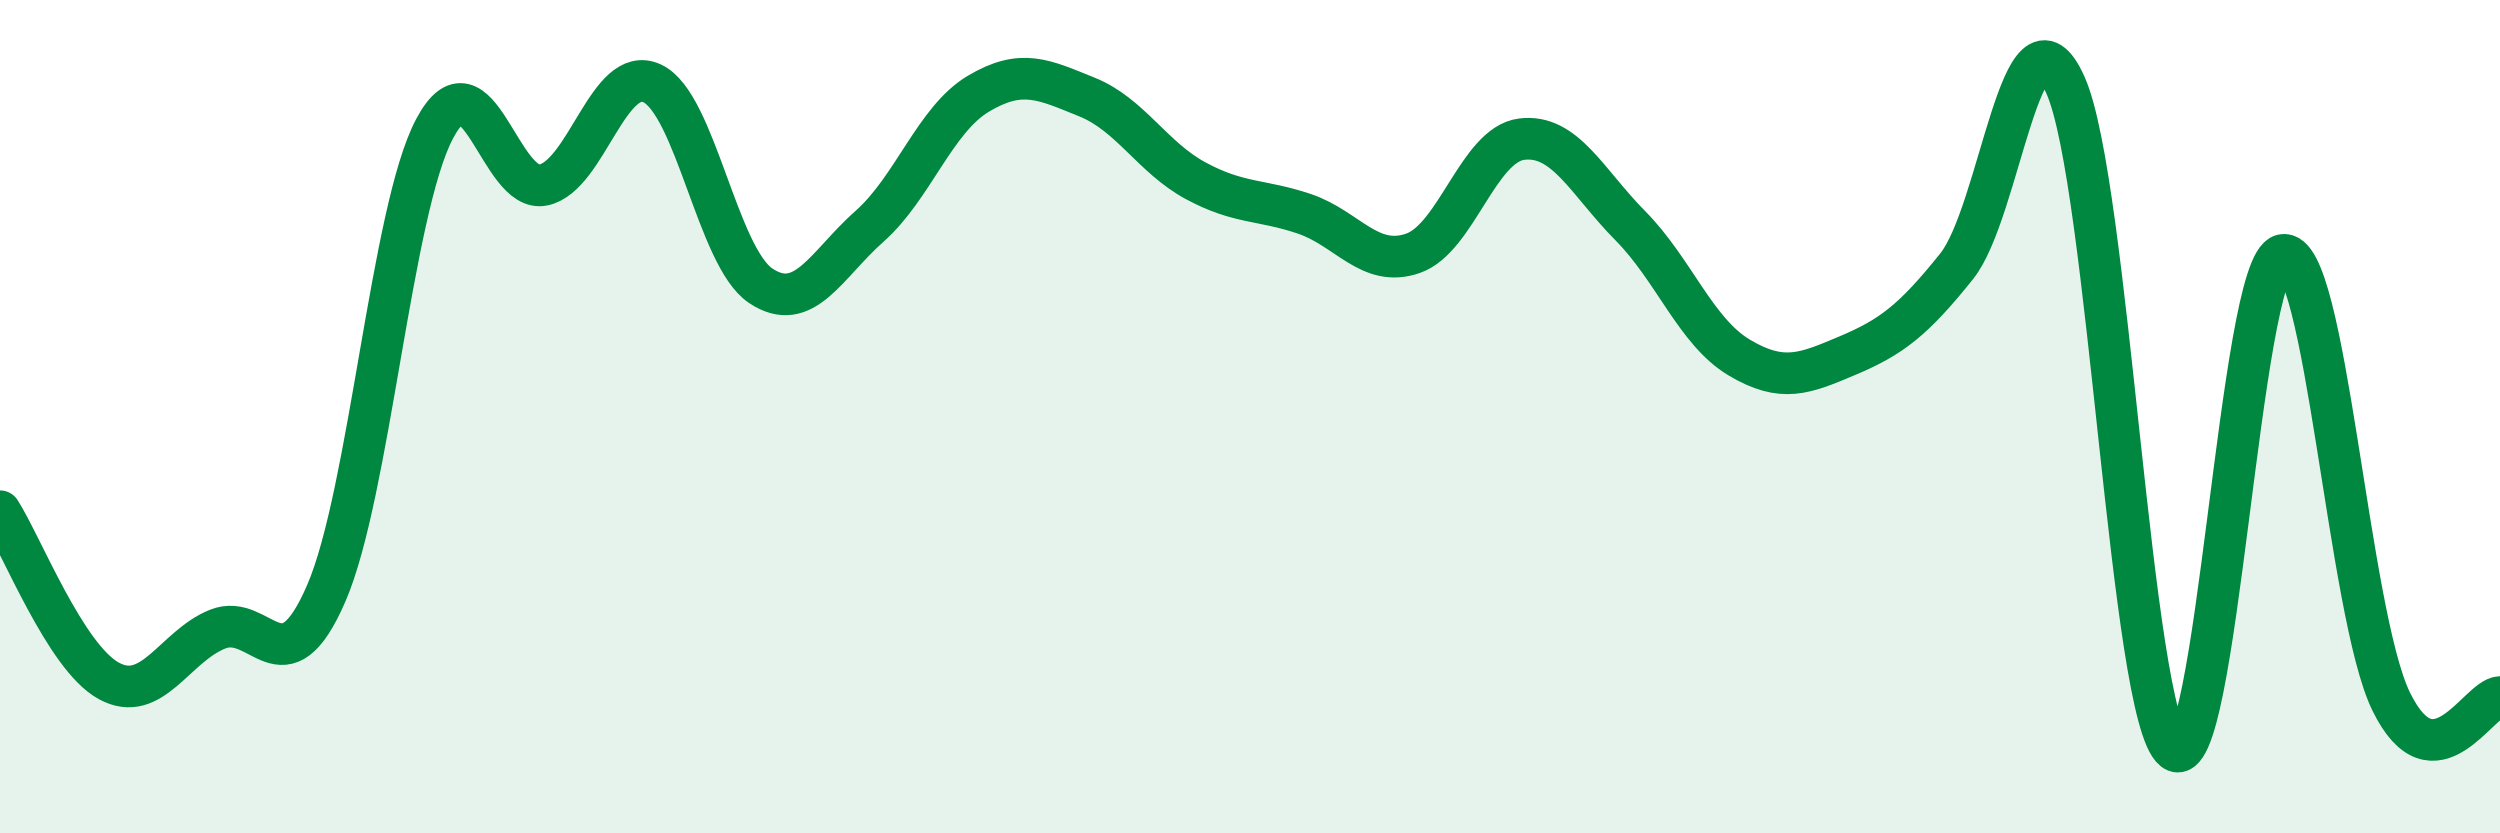
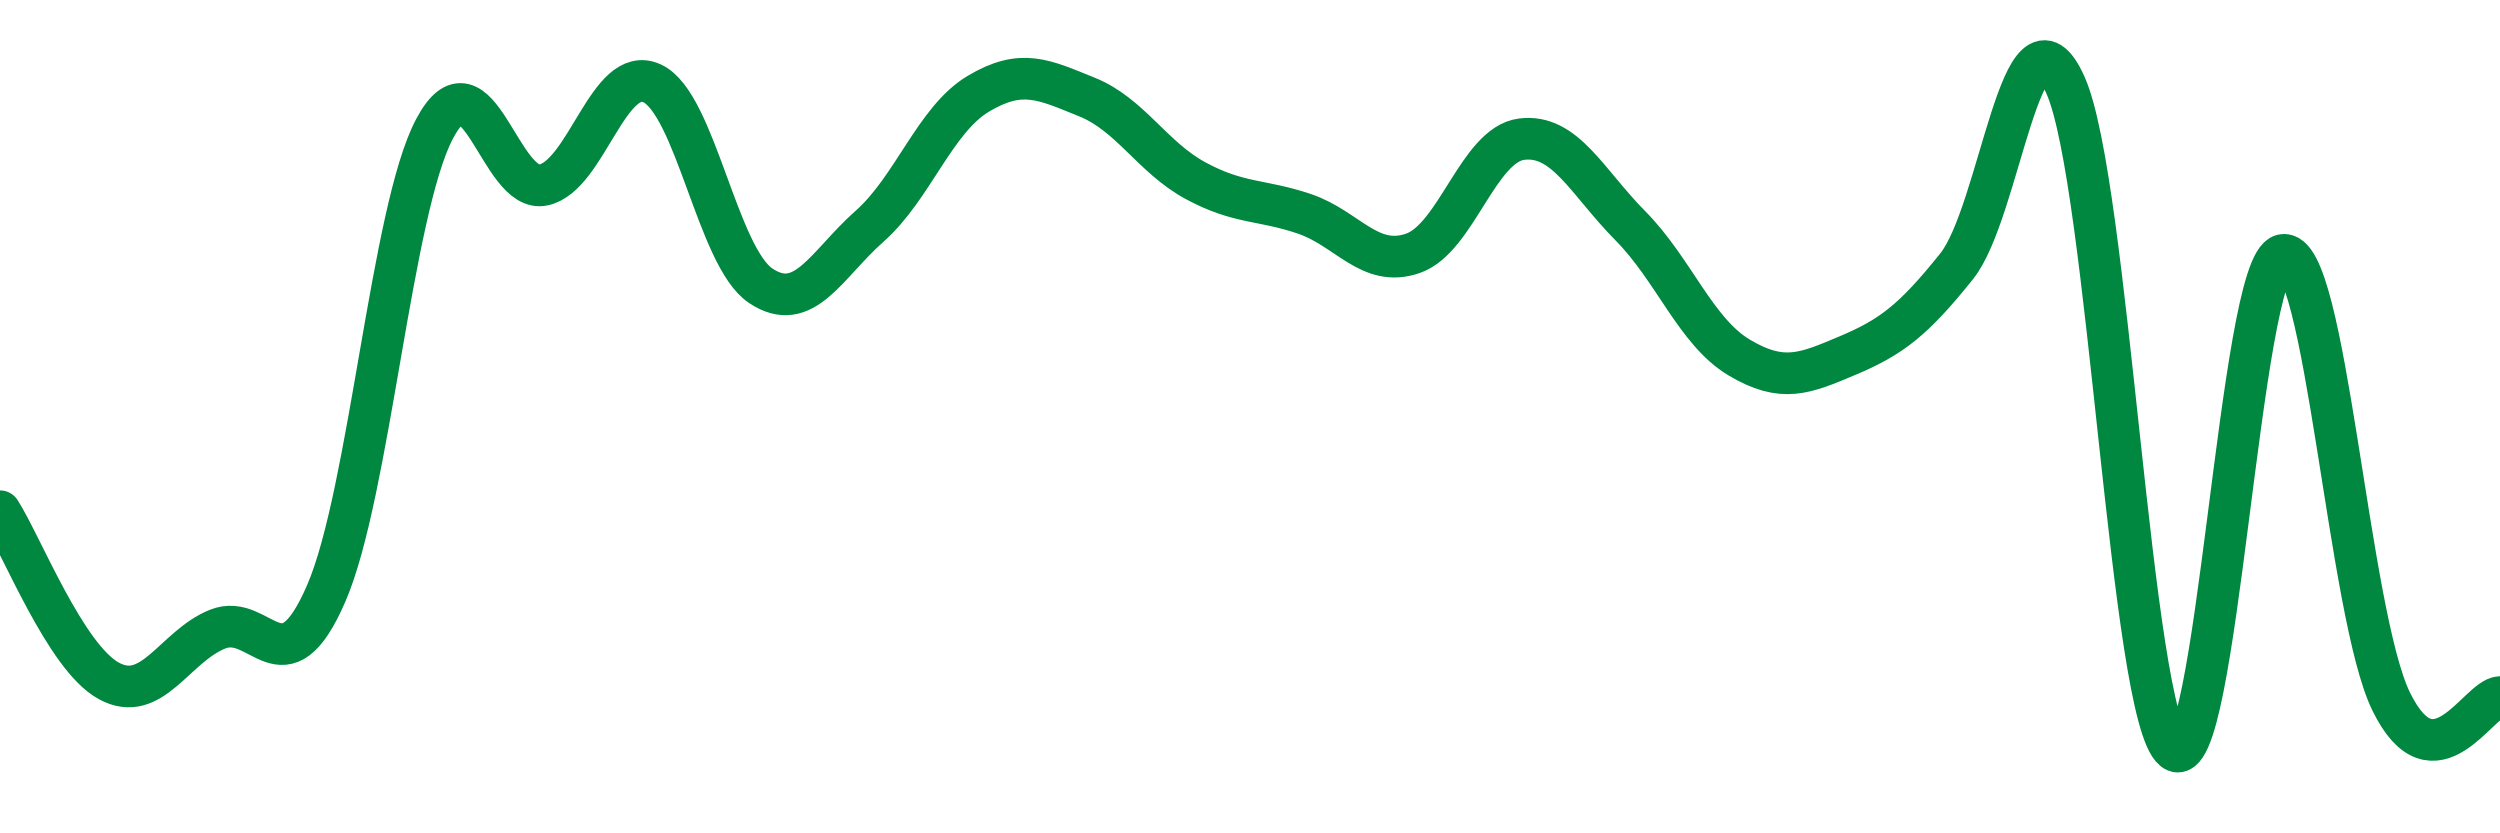
<svg xmlns="http://www.w3.org/2000/svg" width="60" height="20" viewBox="0 0 60 20">
-   <path d="M 0,12.27 C 0.52,13.08 1.57,15.77 2.61,16.34 C 3.65,16.91 4.18,15.52 5.22,15.1 C 6.26,14.68 6.79,16.64 7.83,14.24 C 8.87,11.84 9.39,5.05 10.43,3.09 C 11.47,1.13 12,4.66 13.04,4.44 C 14.08,4.22 14.61,1.52 15.65,2 C 16.69,2.48 17.22,6.17 18.26,6.86 C 19.3,7.55 19.83,6.35 20.87,5.43 C 21.91,4.51 22.44,2.87 23.48,2.25 C 24.52,1.63 25.05,1.91 26.09,2.33 C 27.13,2.75 27.66,3.78 28.7,4.34 C 29.74,4.9 30.26,4.78 31.3,5.13 C 32.34,5.48 32.87,6.44 33.91,6.08 C 34.95,5.72 35.48,3.47 36.52,3.34 C 37.56,3.21 38.09,4.37 39.13,5.42 C 40.17,6.47 40.7,7.96 41.74,8.58 C 42.78,9.2 43.31,8.97 44.35,8.53 C 45.39,8.09 45.92,7.69 46.96,6.39 C 48,5.09 48.53,-0.28 49.57,2.04 C 50.61,4.36 51.13,17.18 52.17,18 C 53.21,18.82 53.74,6.35 54.78,6.12 C 55.82,5.89 56.35,14.72 57.39,16.84 C 58.43,18.96 59.48,16.75 60,16.73L60 20L0 20Z" fill="#008740" opacity="0.1" stroke-linecap="round" stroke-linejoin="round" />
  <path d="M 0,12.27 C 0.52,13.08 1.57,15.77 2.61,16.34 C 3.65,16.91 4.18,15.52 5.22,15.1 C 6.26,14.68 6.79,16.64 7.83,14.24 C 8.87,11.84 9.39,5.05 10.43,3.09 C 11.47,1.13 12,4.66 13.04,4.44 C 14.08,4.22 14.61,1.52 15.65,2 C 16.69,2.48 17.22,6.17 18.26,6.86 C 19.3,7.55 19.83,6.35 20.87,5.43 C 21.91,4.51 22.44,2.87 23.48,2.25 C 24.52,1.63 25.05,1.91 26.09,2.33 C 27.13,2.75 27.66,3.78 28.7,4.34 C 29.74,4.9 30.26,4.78 31.3,5.13 C 32.34,5.48 32.87,6.44 33.91,6.08 C 34.95,5.72 35.48,3.47 36.52,3.34 C 37.56,3.21 38.09,4.37 39.13,5.42 C 40.17,6.47 40.7,7.96 41.74,8.58 C 42.78,9.2 43.31,8.97 44.35,8.53 C 45.39,8.09 45.92,7.69 46.96,6.39 C 48,5.09 48.53,-0.28 49.57,2.04 C 50.61,4.36 51.13,17.18 52.17,18 C 53.21,18.82 53.74,6.35 54.78,6.12 C 55.82,5.89 56.35,14.72 57.39,16.84 C 58.43,18.96 59.48,16.75 60,16.73" stroke="#008740" stroke-width="1" fill="none" stroke-linecap="round" stroke-linejoin="round" />
</svg>